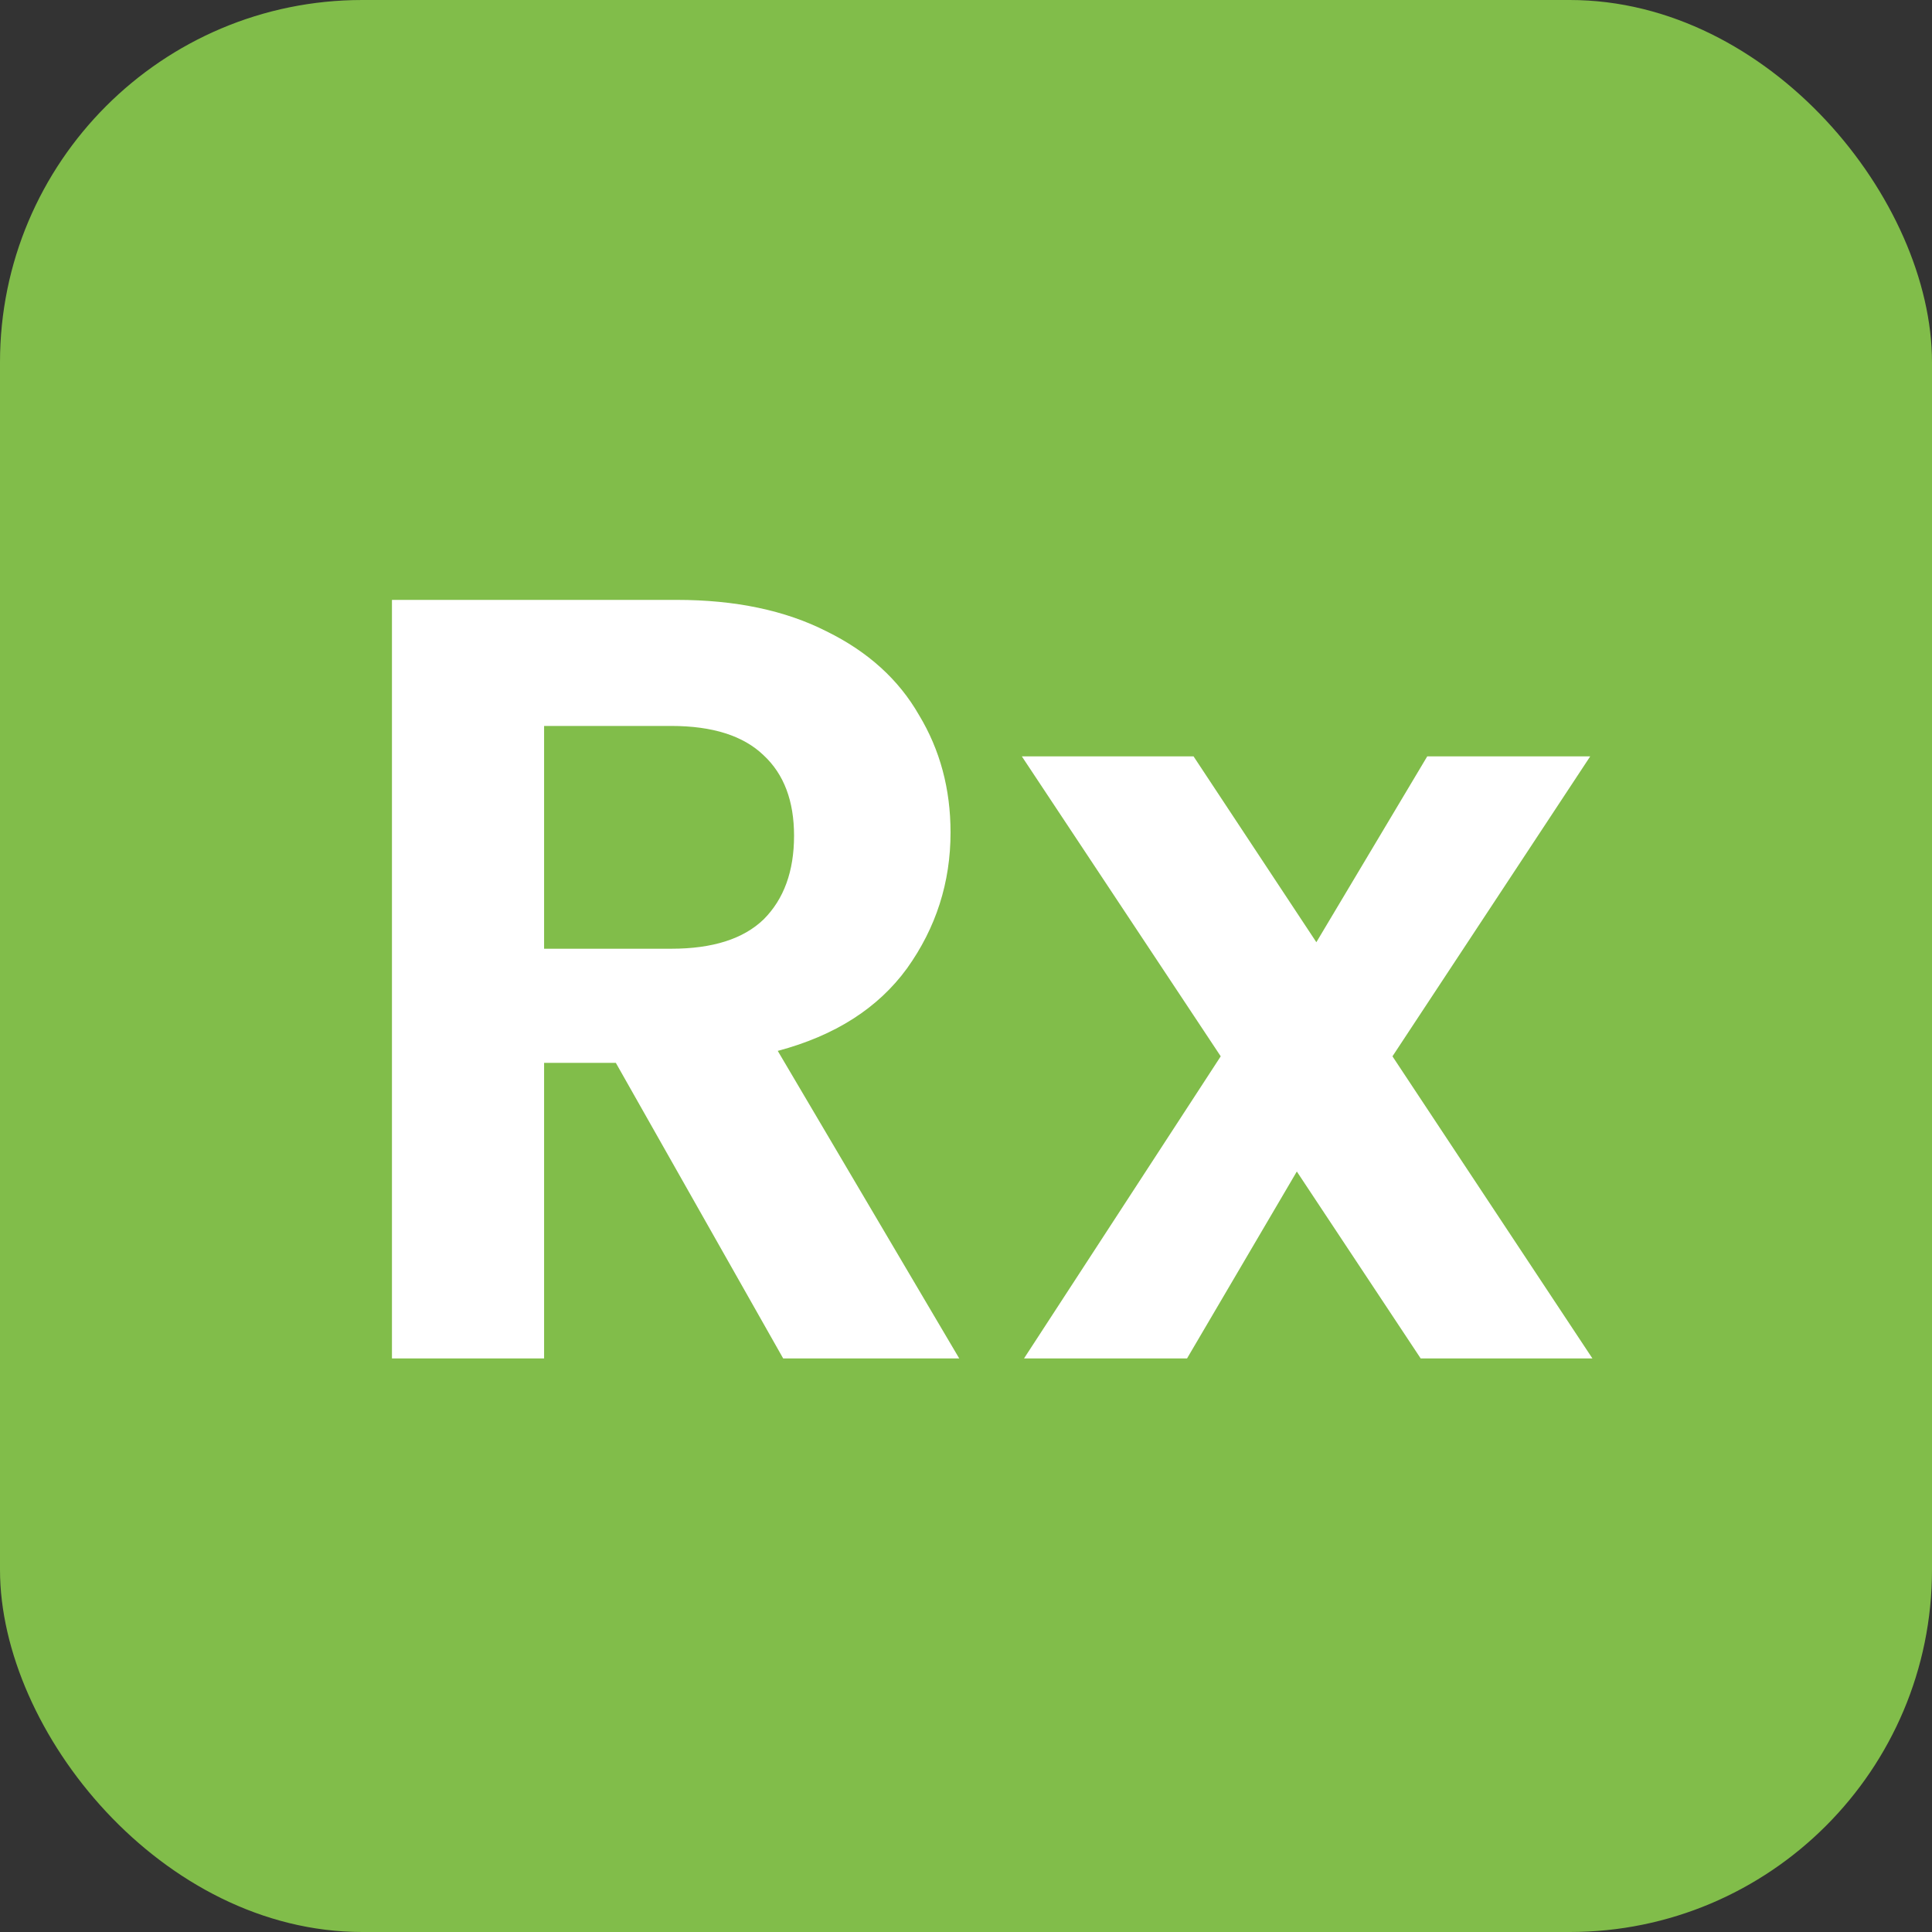
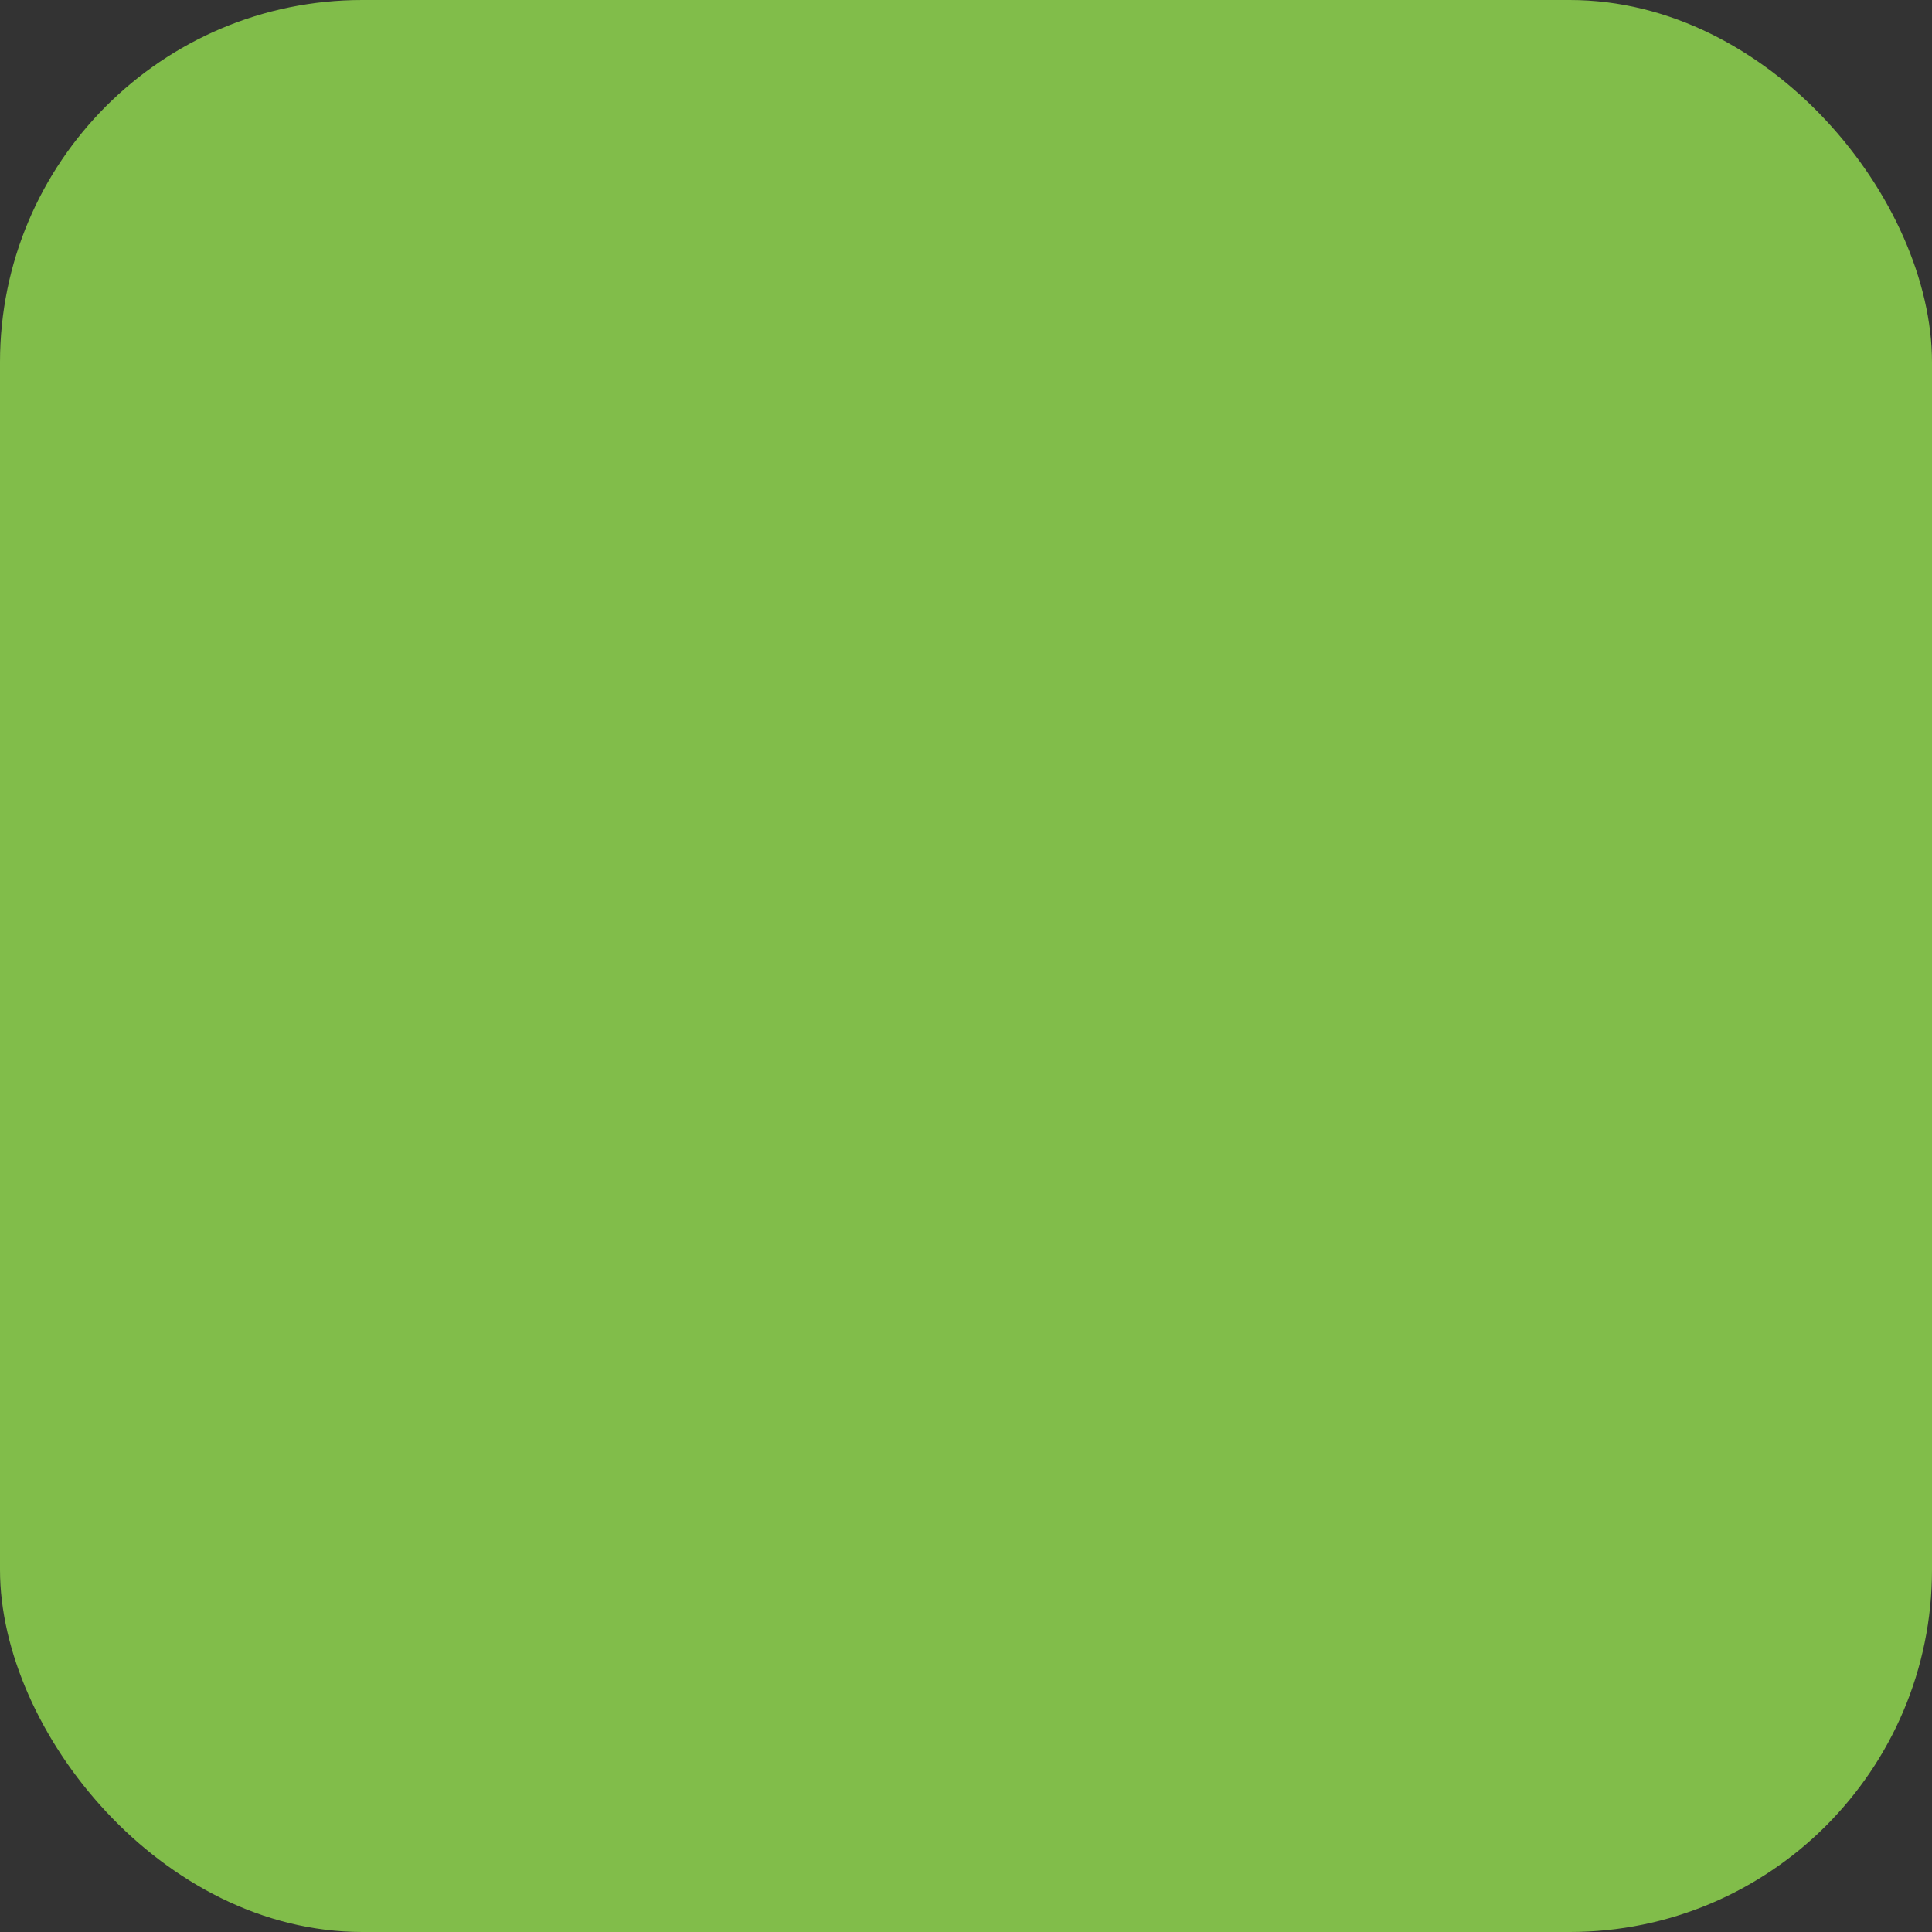
<svg xmlns="http://www.w3.org/2000/svg" width="64" height="64" viewBox="0 0 64 64" fill="none">
  <rect x="0" y="0" width="64" height="64" fill="#333333" stroke="none" />
  <rect width="64" height="64" rx="12" fill="#81BD4A" />
-   <path d="M25.944 45L20.4 35.208H18.024V45H12.984V19.872H22.416C24.36 19.872 26.016 20.22 27.384 20.916C28.752 21.588 29.772 22.512 30.444 23.688C31.14 24.84 31.488 26.136 31.488 27.576C31.488 29.232 31.008 30.732 30.048 32.076C29.088 33.396 27.66 34.308 25.764 34.812L31.776 45H25.944ZM18.024 31.428H22.236C23.604 31.428 24.624 31.104 25.296 30.456C25.968 29.784 26.304 28.86 26.304 27.684C26.304 26.532 25.968 25.644 25.296 25.02C24.624 24.372 23.604 24.048 22.236 24.048H18.024V31.428ZM47.062 45L42.959 38.808L39.322 45H33.922L40.438 34.992L33.85 25.056H39.538L43.606 31.212L47.279 25.056H52.678L46.127 34.992L52.751 45H47.062Z" fill="white" />
</svg>